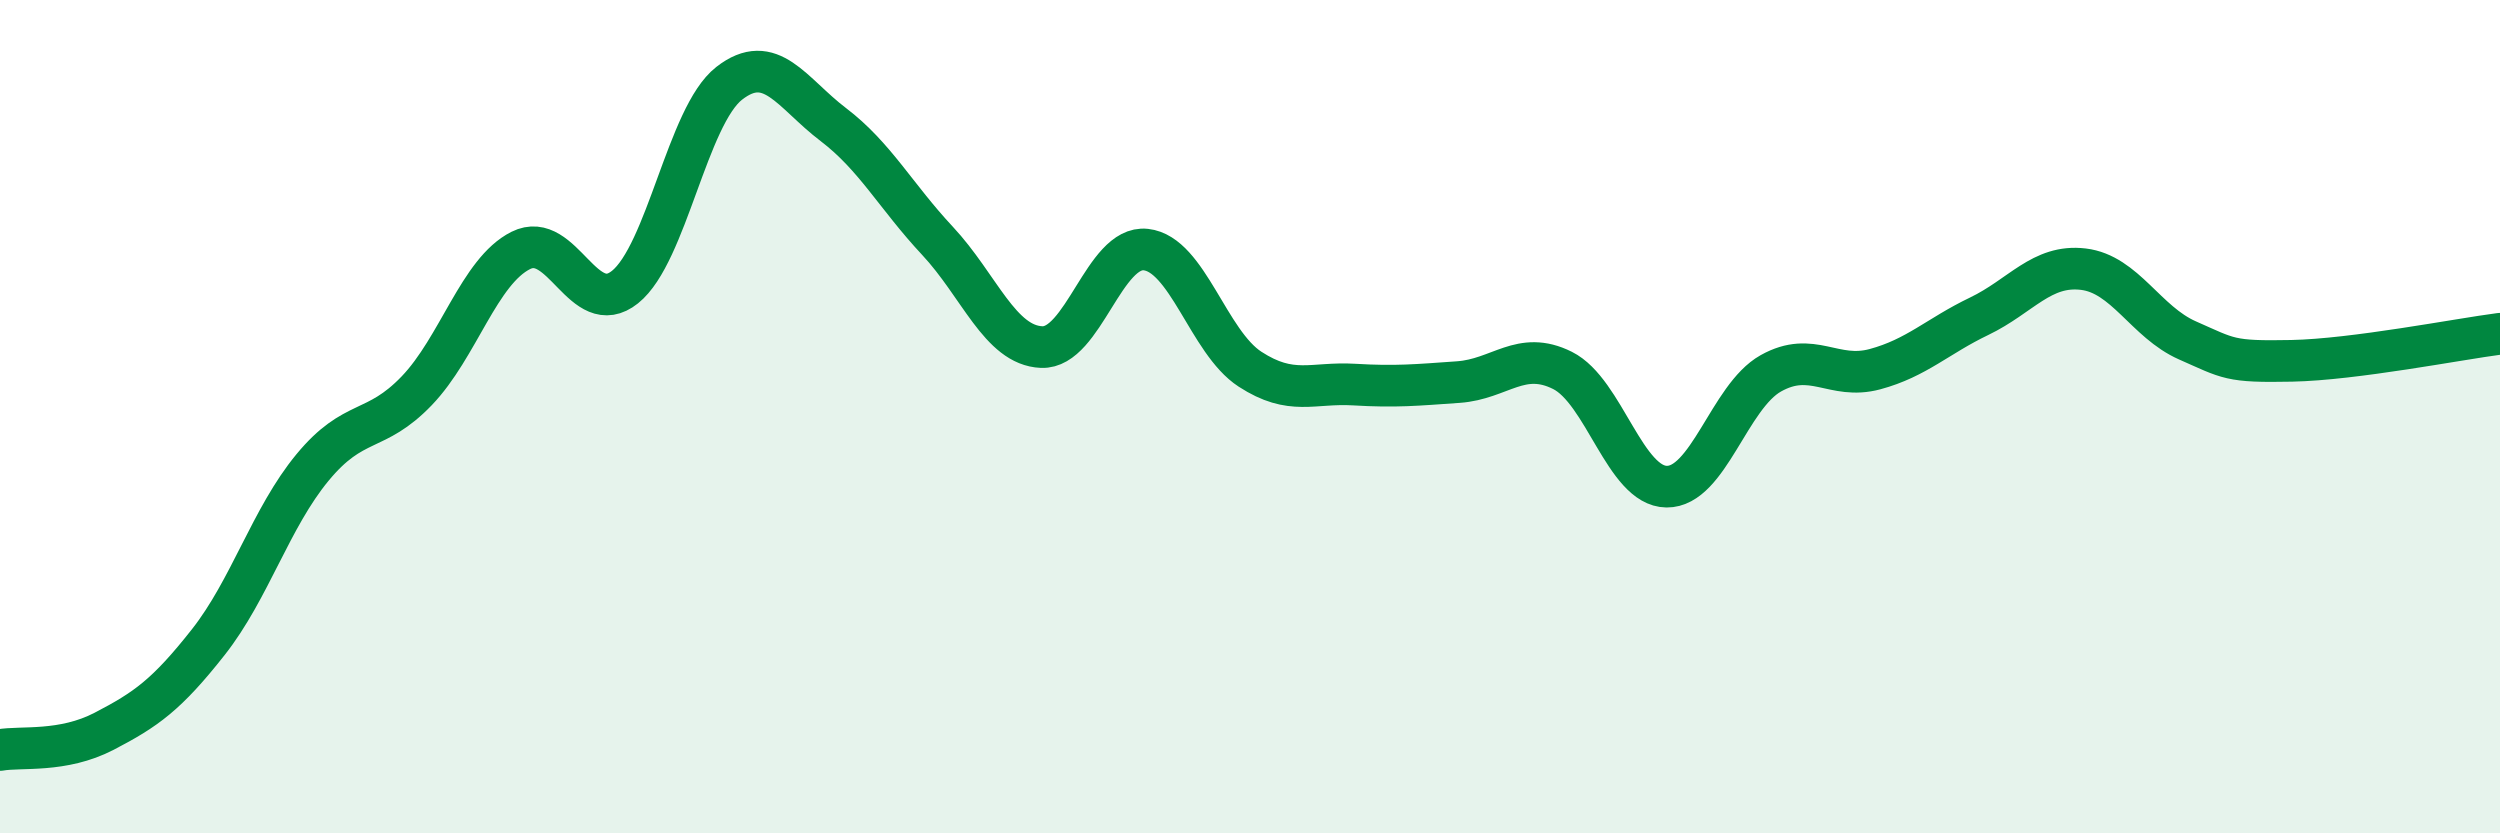
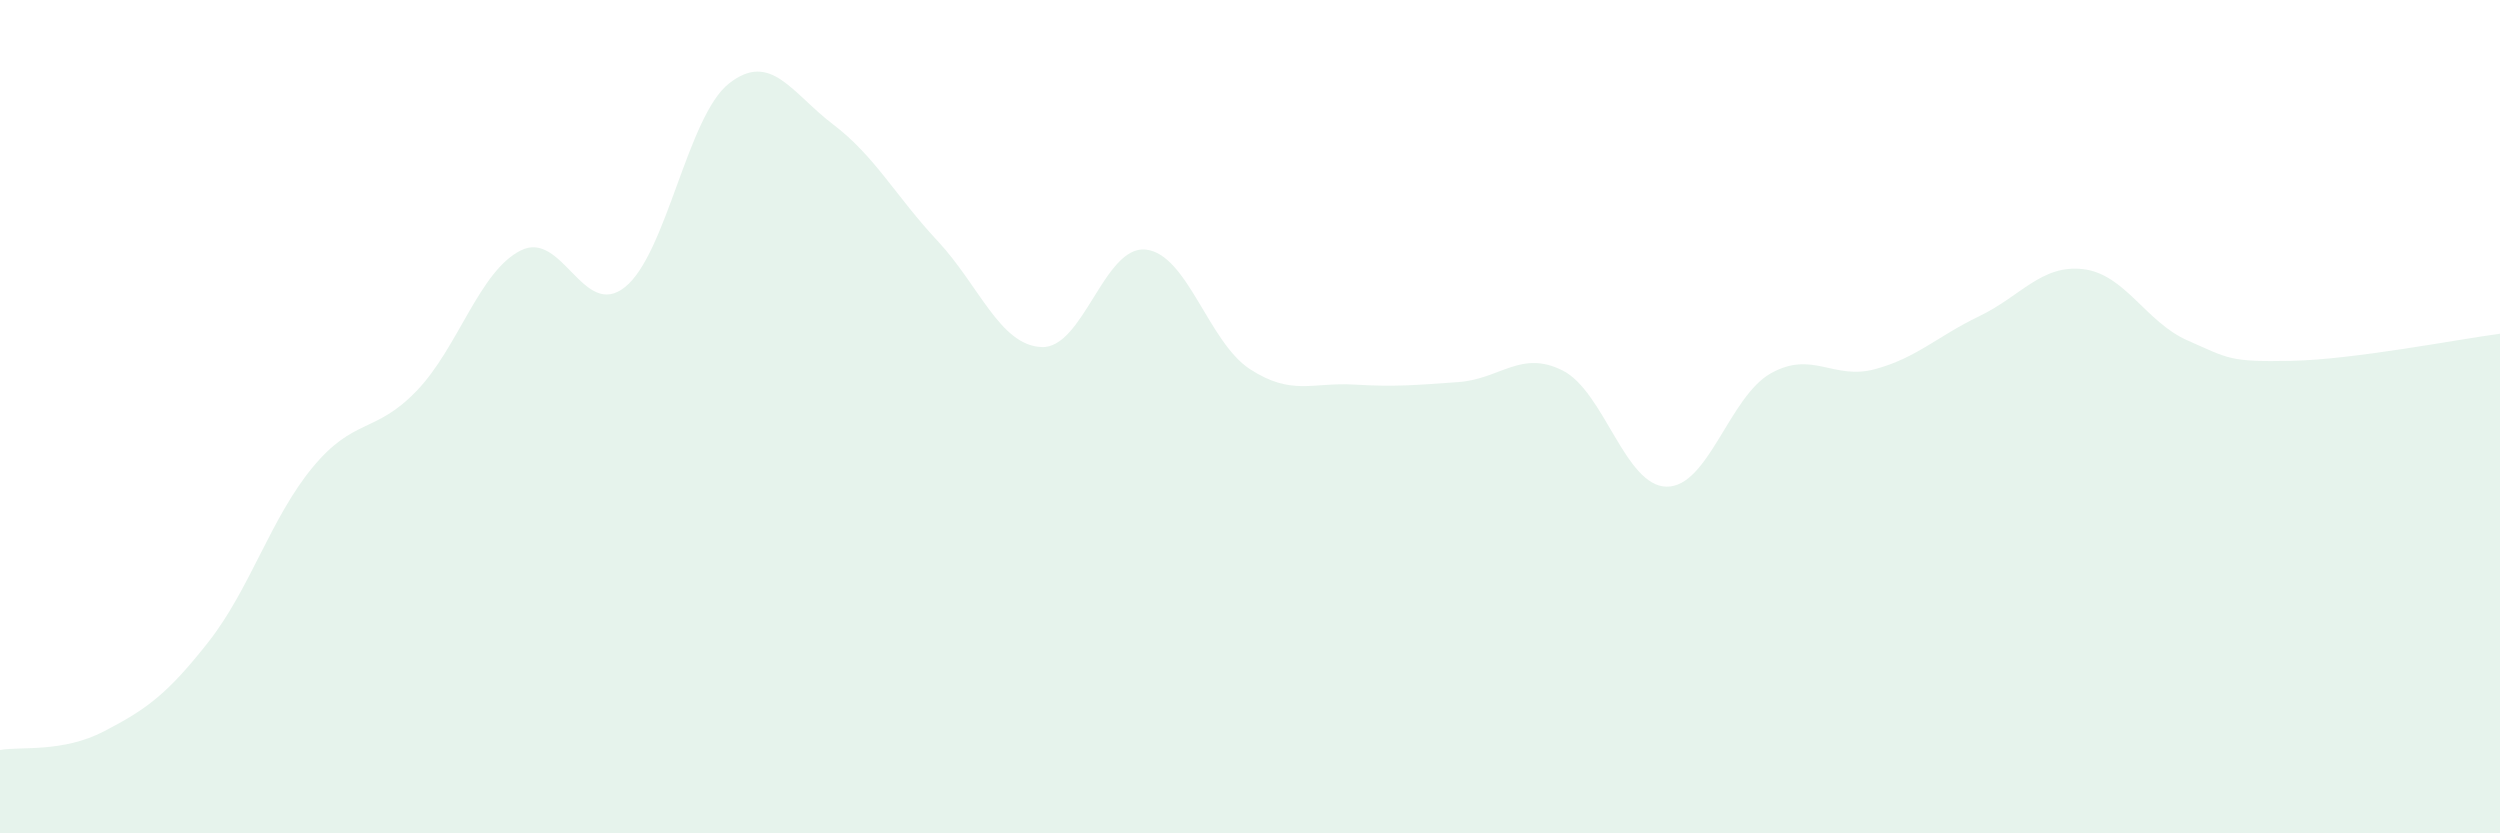
<svg xmlns="http://www.w3.org/2000/svg" width="60" height="20" viewBox="0 0 60 20">
  <path d="M 0,18 C 0.5,17.91 1.5,18.07 2.5,17.55 C 3.5,17.03 4,16.68 5,15.41 C 6,14.14 6.5,12.43 7.5,11.22 C 8.5,10.01 9,10.42 10,9.38 C 11,8.34 11.5,6.51 12.5,6.01 C 13.5,5.51 14,7.69 15,6.89 C 16,6.09 16.5,2.78 17.5,2 C 18.5,1.22 19,2.23 20,2.99 C 21,3.75 21.5,4.71 22.5,5.78 C 23.5,6.85 24,8.29 25,8.33 C 26,8.37 26.5,5.88 27.5,5.99 C 28.5,6.1 29,8.21 30,8.86 C 31,9.51 31.5,9.17 32.5,9.23 C 33.5,9.29 34,9.24 35,9.17 C 36,9.1 36.5,8.39 37.5,8.89 C 38.5,9.39 39,11.67 40,11.68 C 41,11.69 41.5,9.52 42.5,8.96 C 43.5,8.4 44,9.13 45,8.86 C 46,8.59 46.5,8.07 47.5,7.59 C 48.5,7.11 49,6.34 50,6.46 C 51,6.58 51.5,7.73 52.5,8.17 C 53.5,8.61 53.5,8.69 55,8.66 C 56.5,8.63 59,8.14 60,8.01L60 20L0 20Z" fill="#008740" opacity="0.1" stroke-linecap="round" stroke-linejoin="round" />
-   <path d="M 0,18 C 0.5,17.91 1.5,18.07 2.5,17.55 C 3.5,17.03 4,16.68 5,15.41 C 6,14.14 6.5,12.43 7.5,11.22 C 8.5,10.01 9,10.42 10,9.38 C 11,8.34 11.5,6.51 12.5,6.01 C 13.5,5.51 14,7.69 15,6.89 C 16,6.09 16.5,2.78 17.5,2 C 18.5,1.22 19,2.23 20,2.99 C 21,3.75 21.5,4.71 22.5,5.78 C 23.5,6.85 24,8.29 25,8.33 C 26,8.37 26.5,5.88 27.5,5.99 C 28.5,6.1 29,8.21 30,8.86 C 31,9.51 31.5,9.17 32.5,9.23 C 33.5,9.29 34,9.24 35,9.17 C 36,9.1 36.5,8.39 37.5,8.89 C 38.5,9.39 39,11.67 40,11.68 C 41,11.69 41.5,9.52 42.5,8.96 C 43.5,8.4 44,9.13 45,8.86 C 46,8.59 46.5,8.07 47.5,7.59 C 48.5,7.11 49,6.34 50,6.46 C 51,6.58 51.5,7.73 52.5,8.17 C 53.5,8.61 53.5,8.69 55,8.66 C 56.5,8.63 59,8.14 60,8.01" stroke="#008740" stroke-width="1" fill="none" stroke-linecap="round" stroke-linejoin="round" />
</svg>